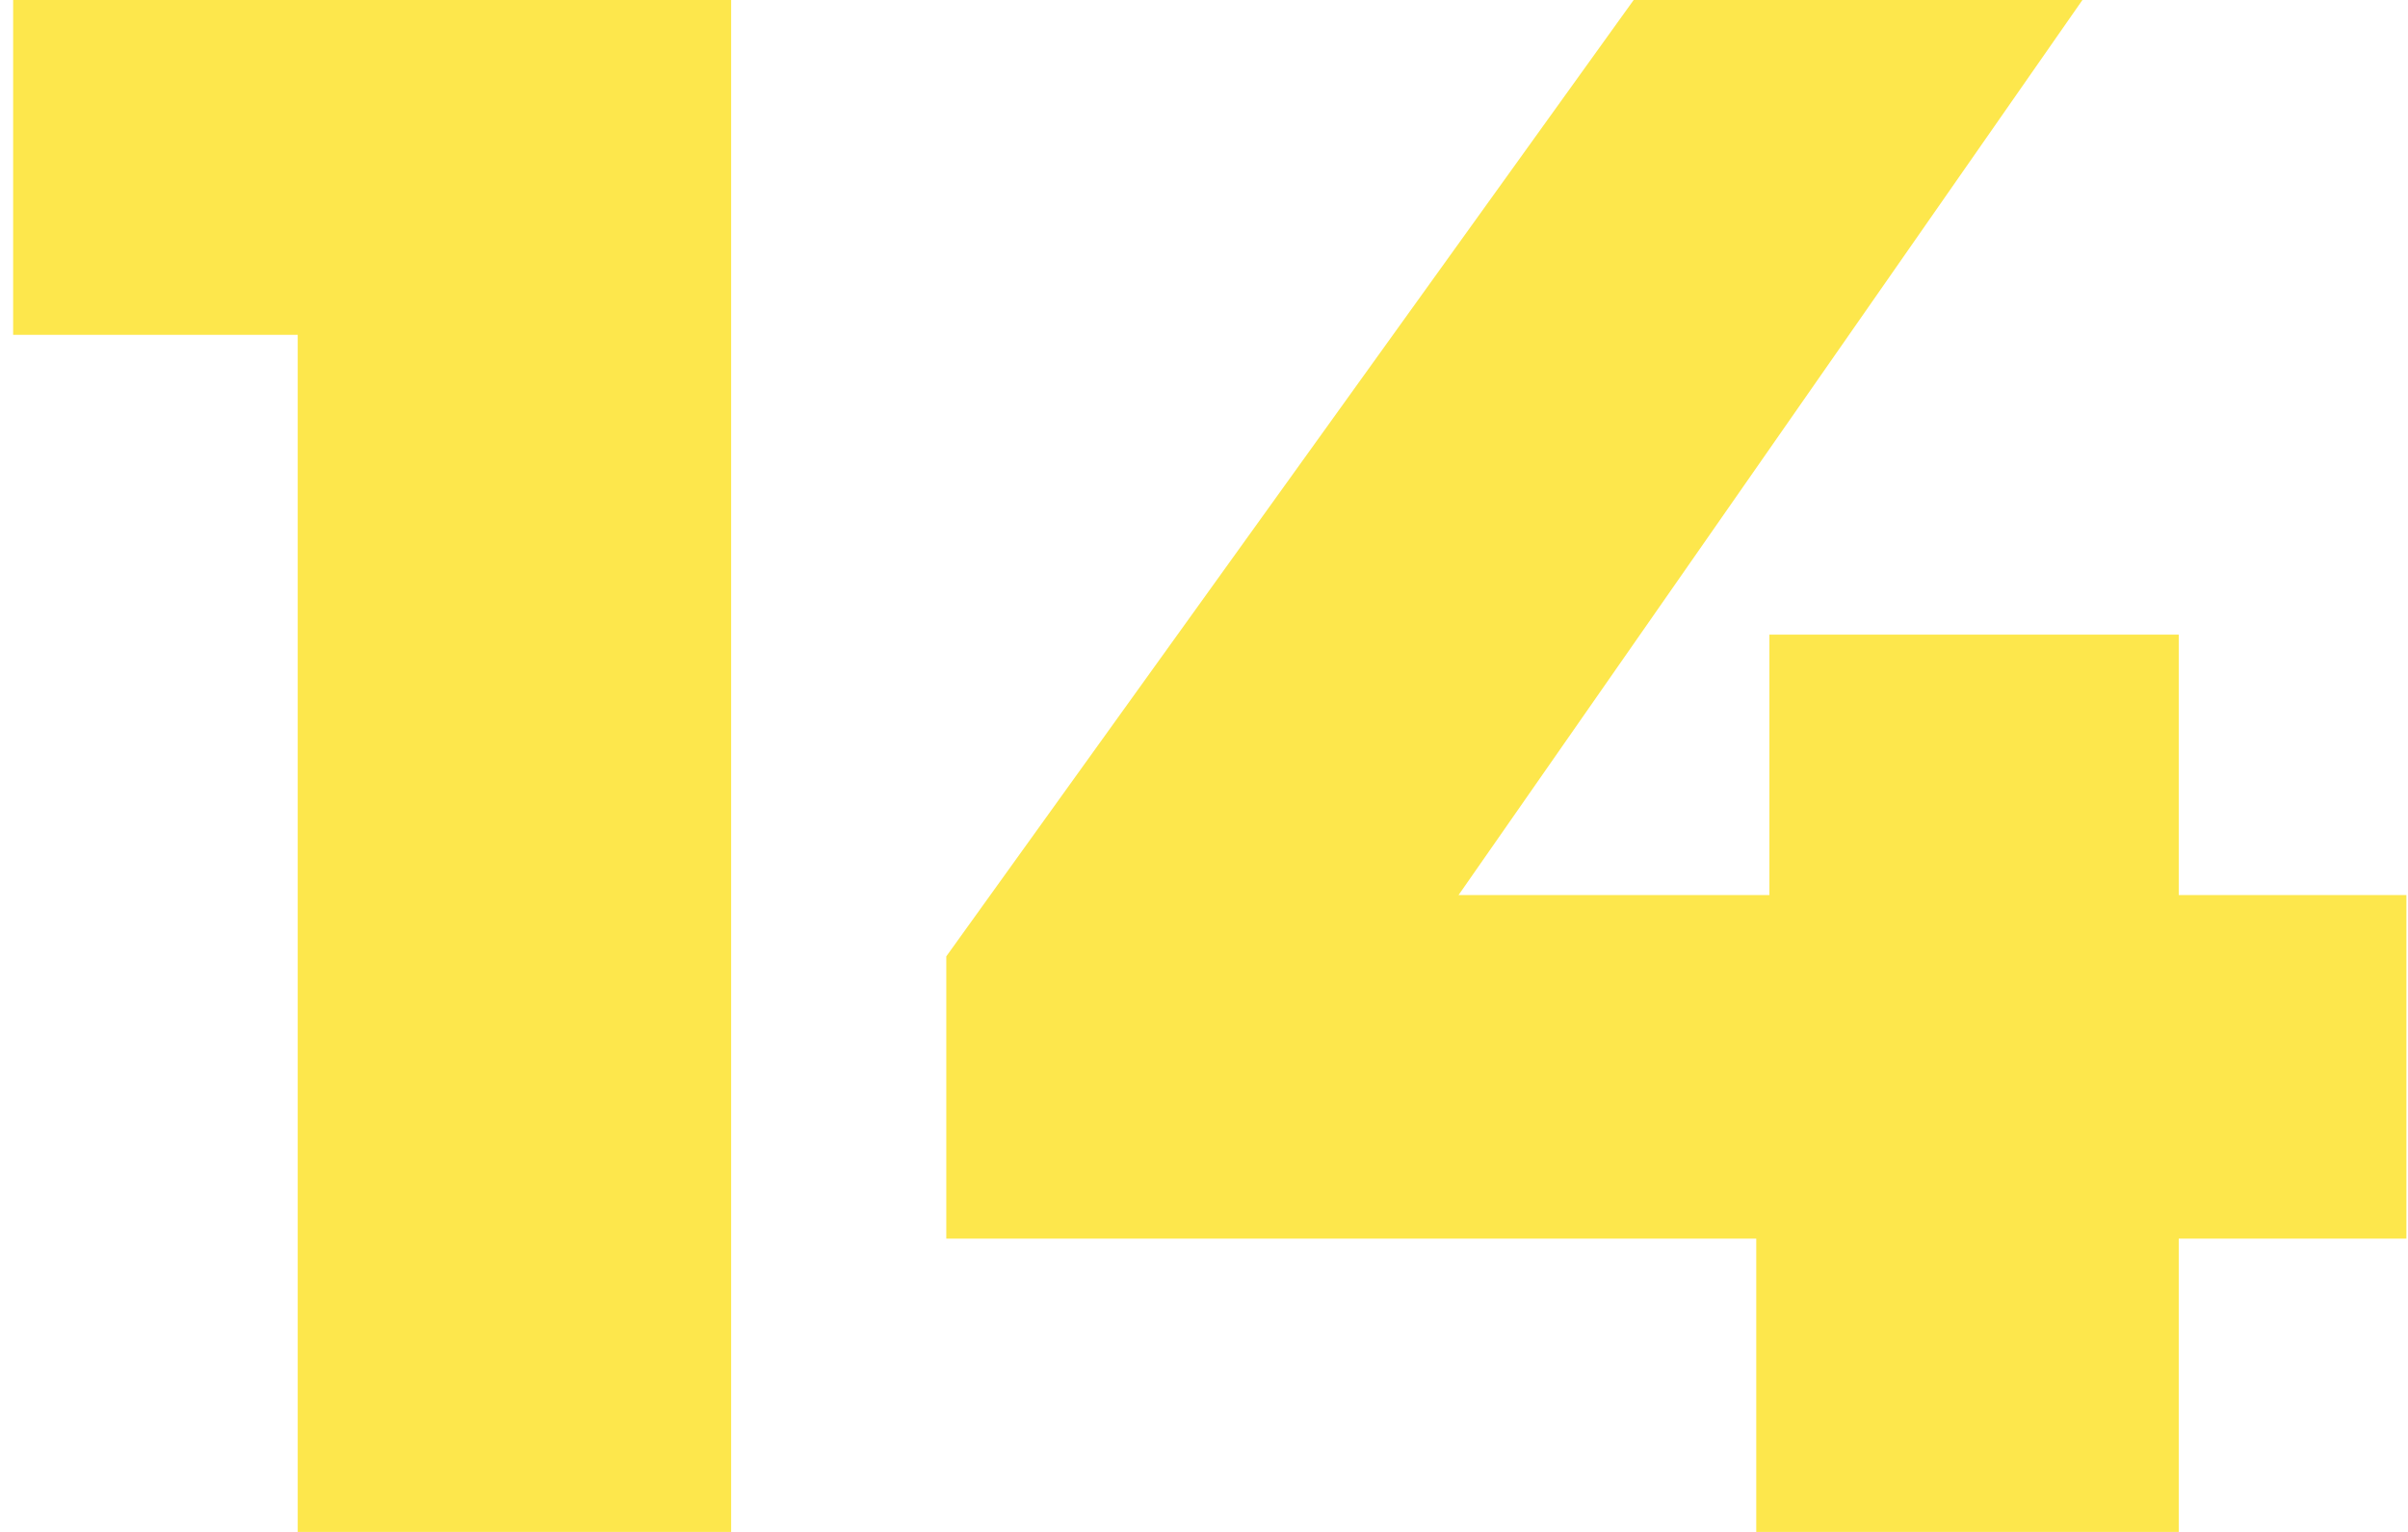
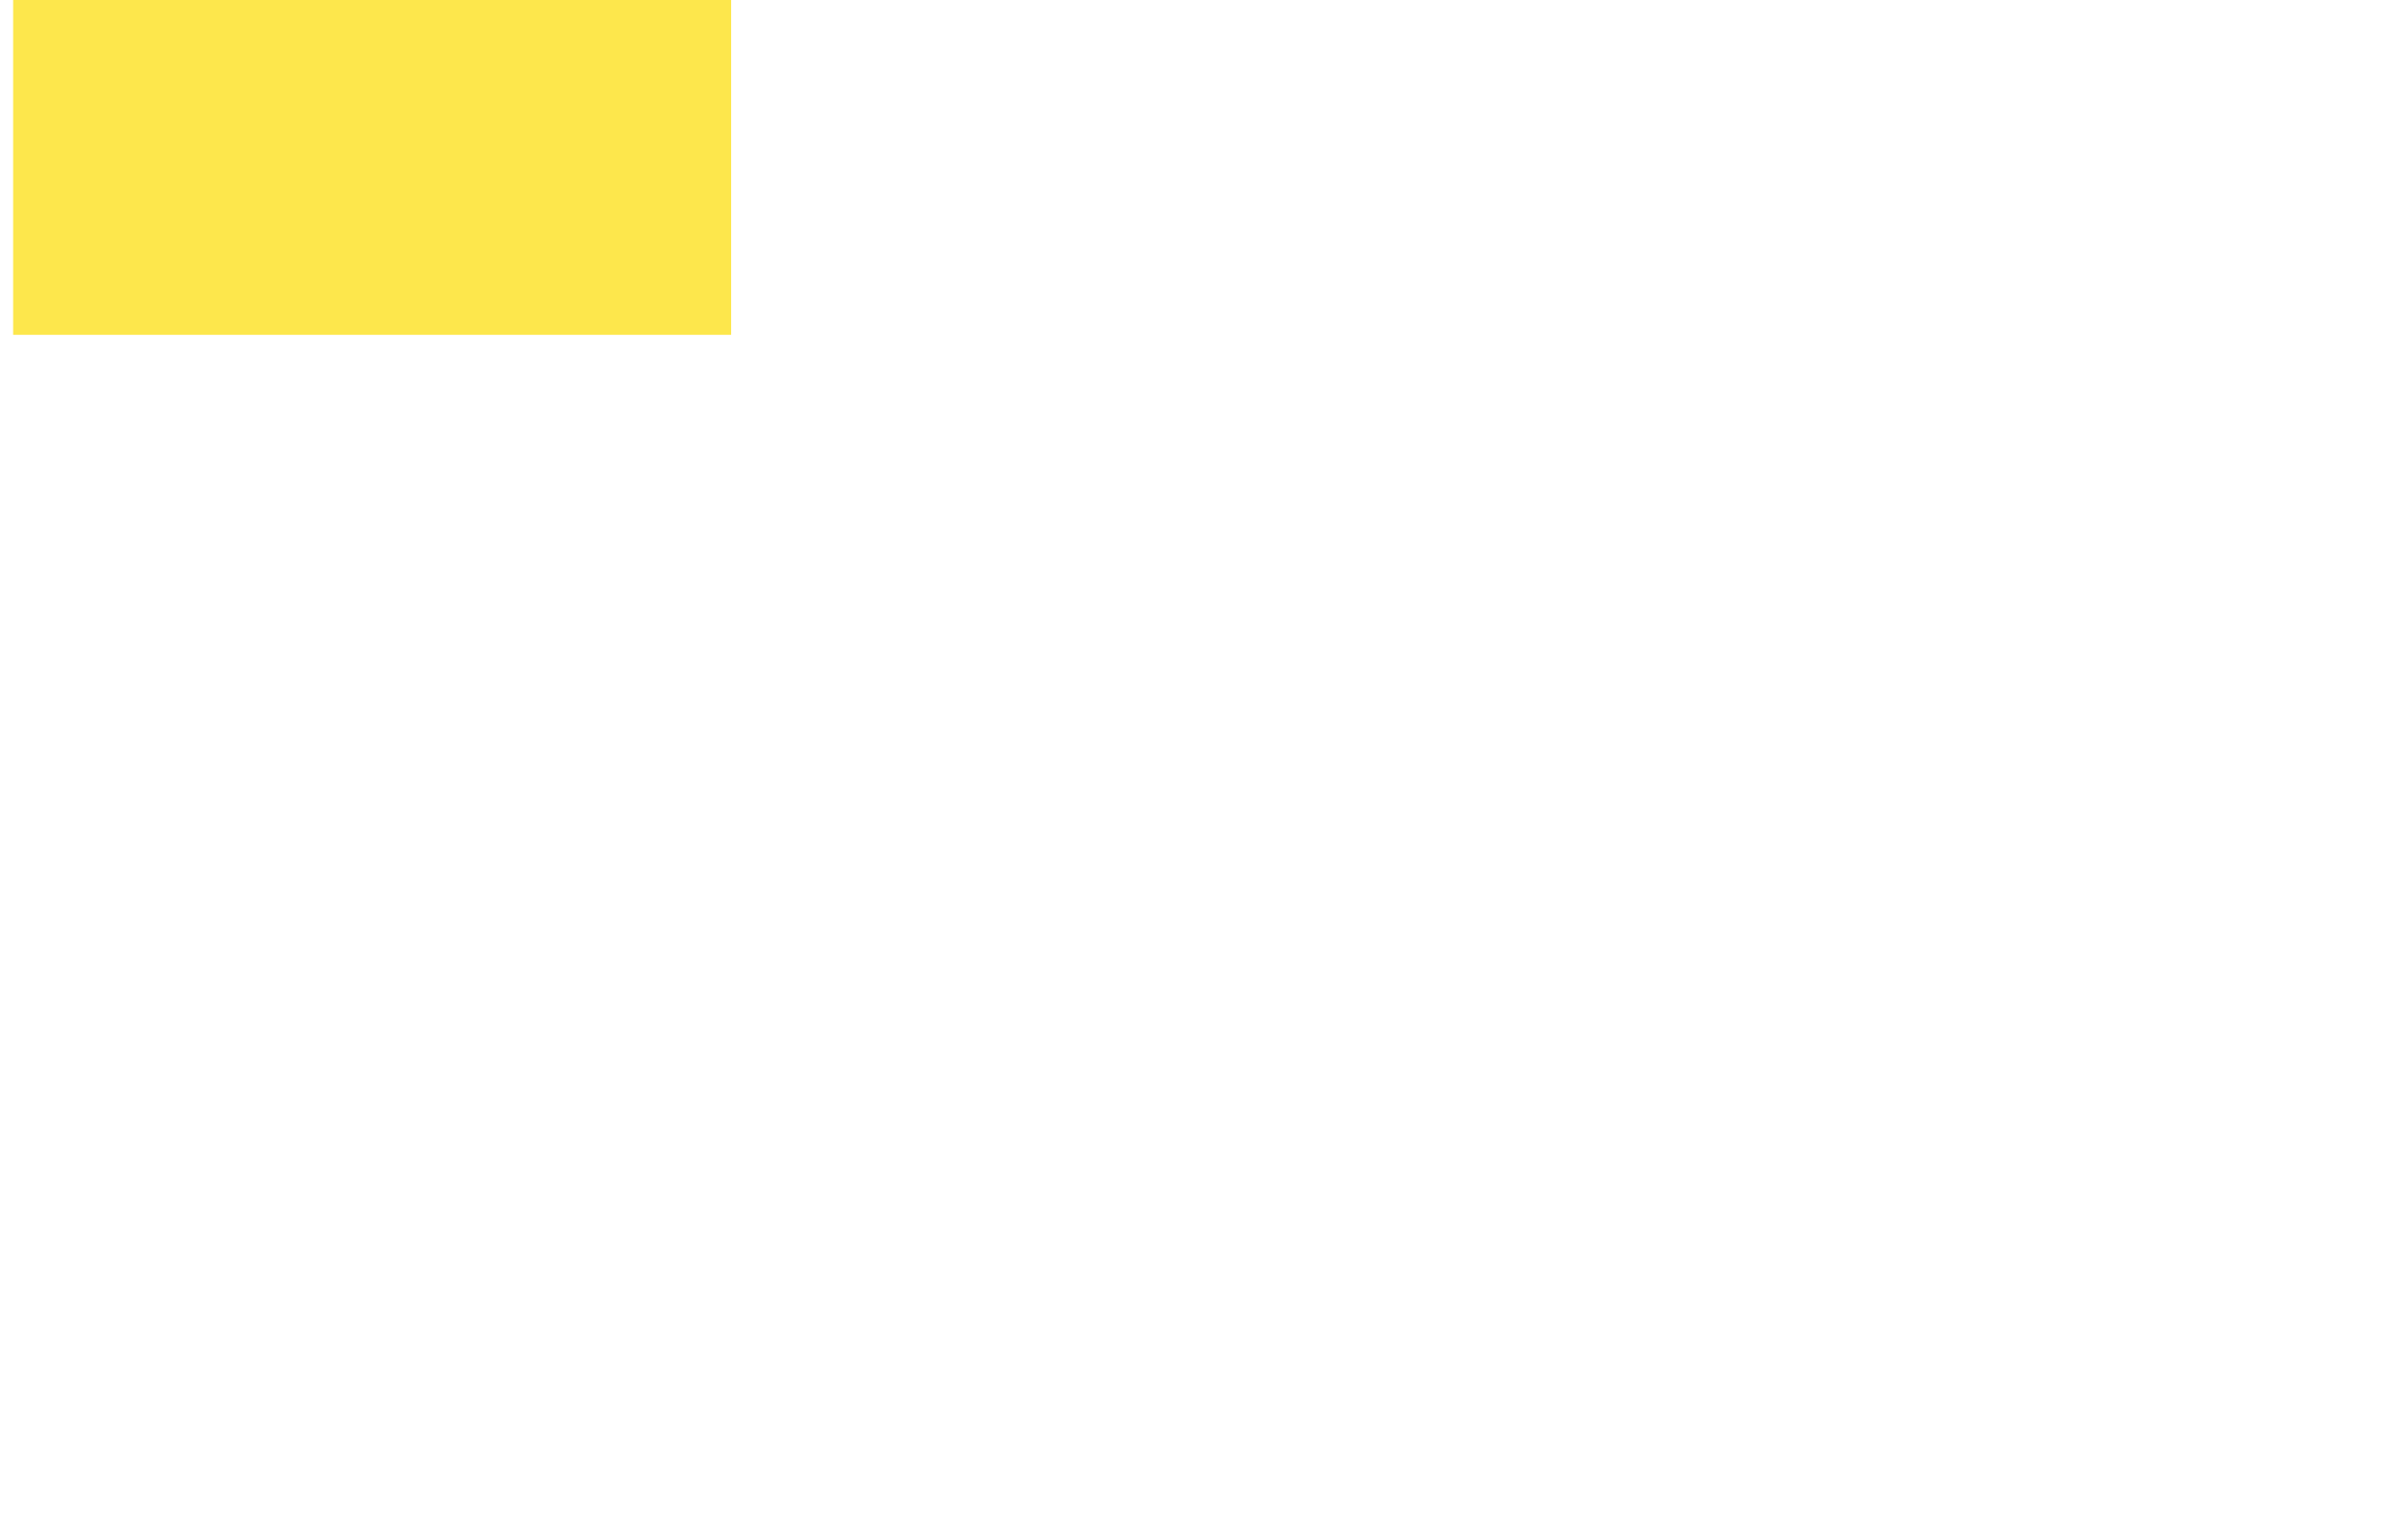
<svg xmlns="http://www.w3.org/2000/svg" width="132" height="84" viewBox="0 0 132 84" fill="none">
-   <path d="M40.08 0V84H16.32V18.36H0.72V0H40.08Z" fill="#FDE74C" />
-   <path d="M131.913 67.92H119.433V84H96.273V67.92H51.873V52.44L89.553 0H114.153L79.953 49.08H96.993V34.8H119.433V49.08H131.913V67.92Z" fill="#FDE74C" />
+   <path d="M40.08 0V84V18.36H0.72V0H40.08Z" fill="#FDE74C" />
</svg>